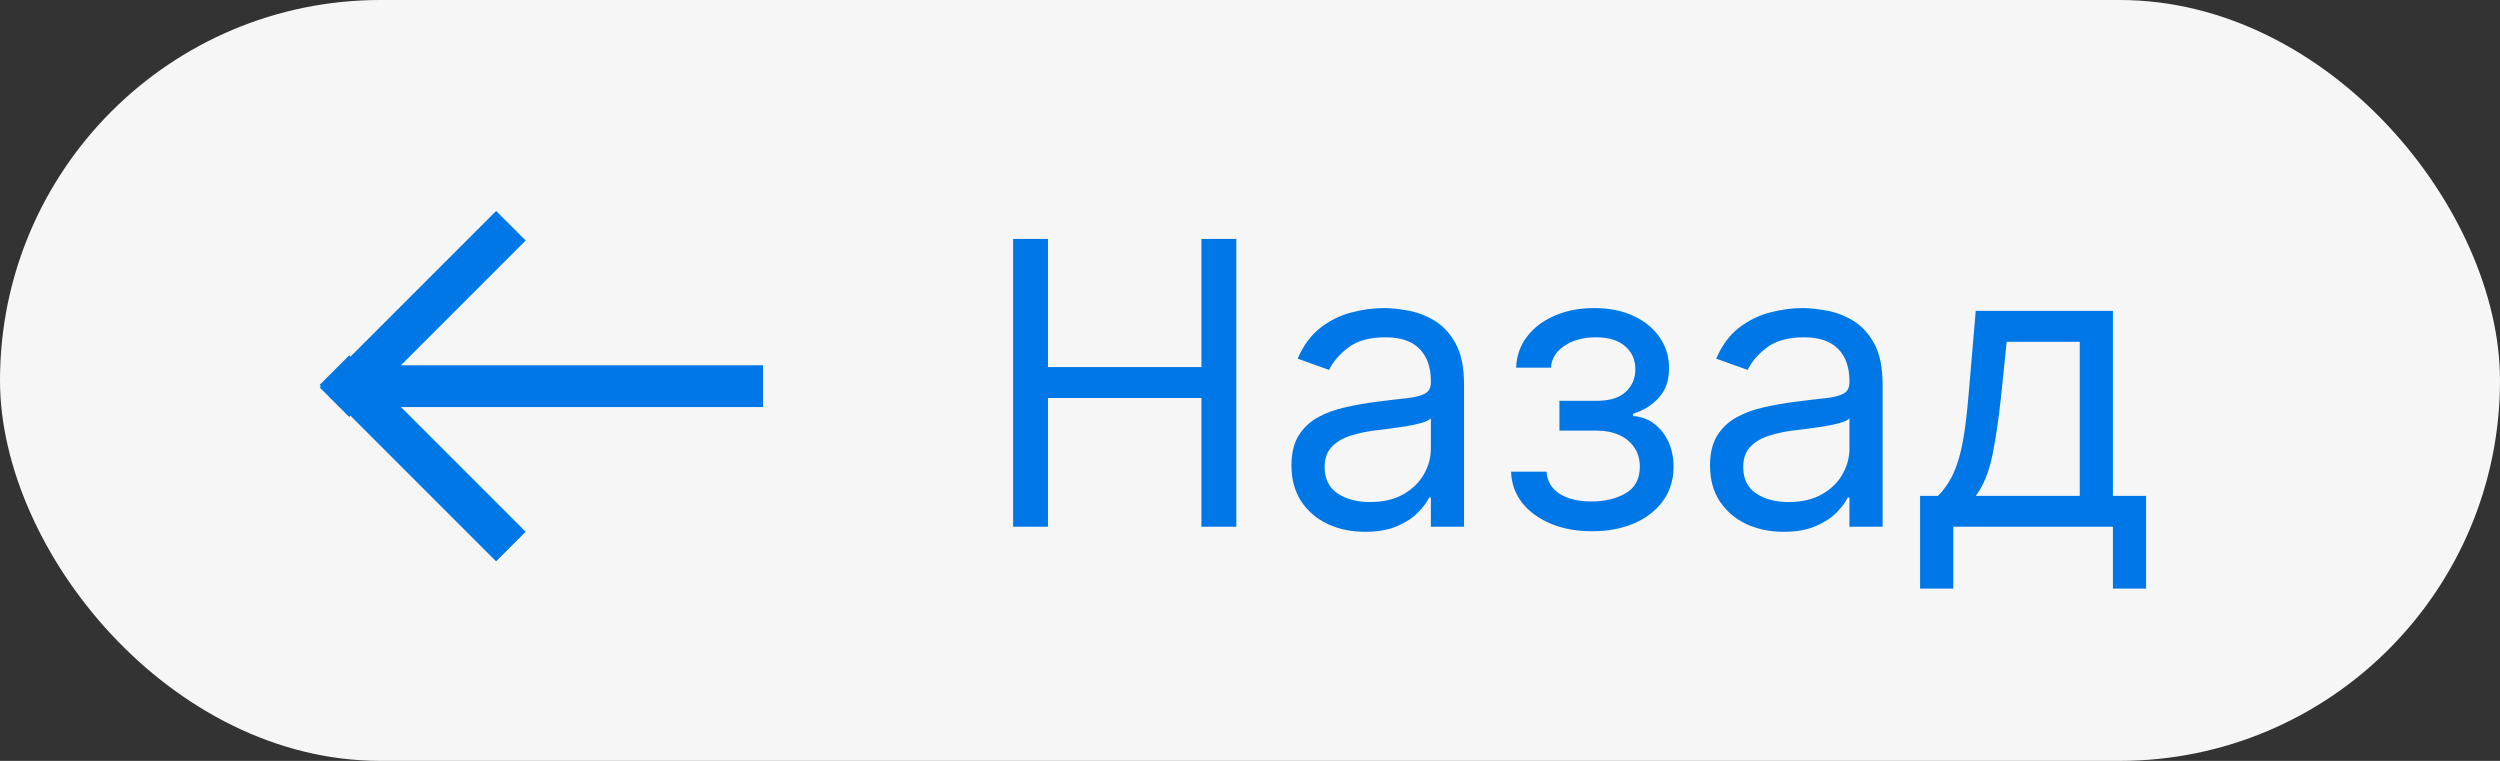
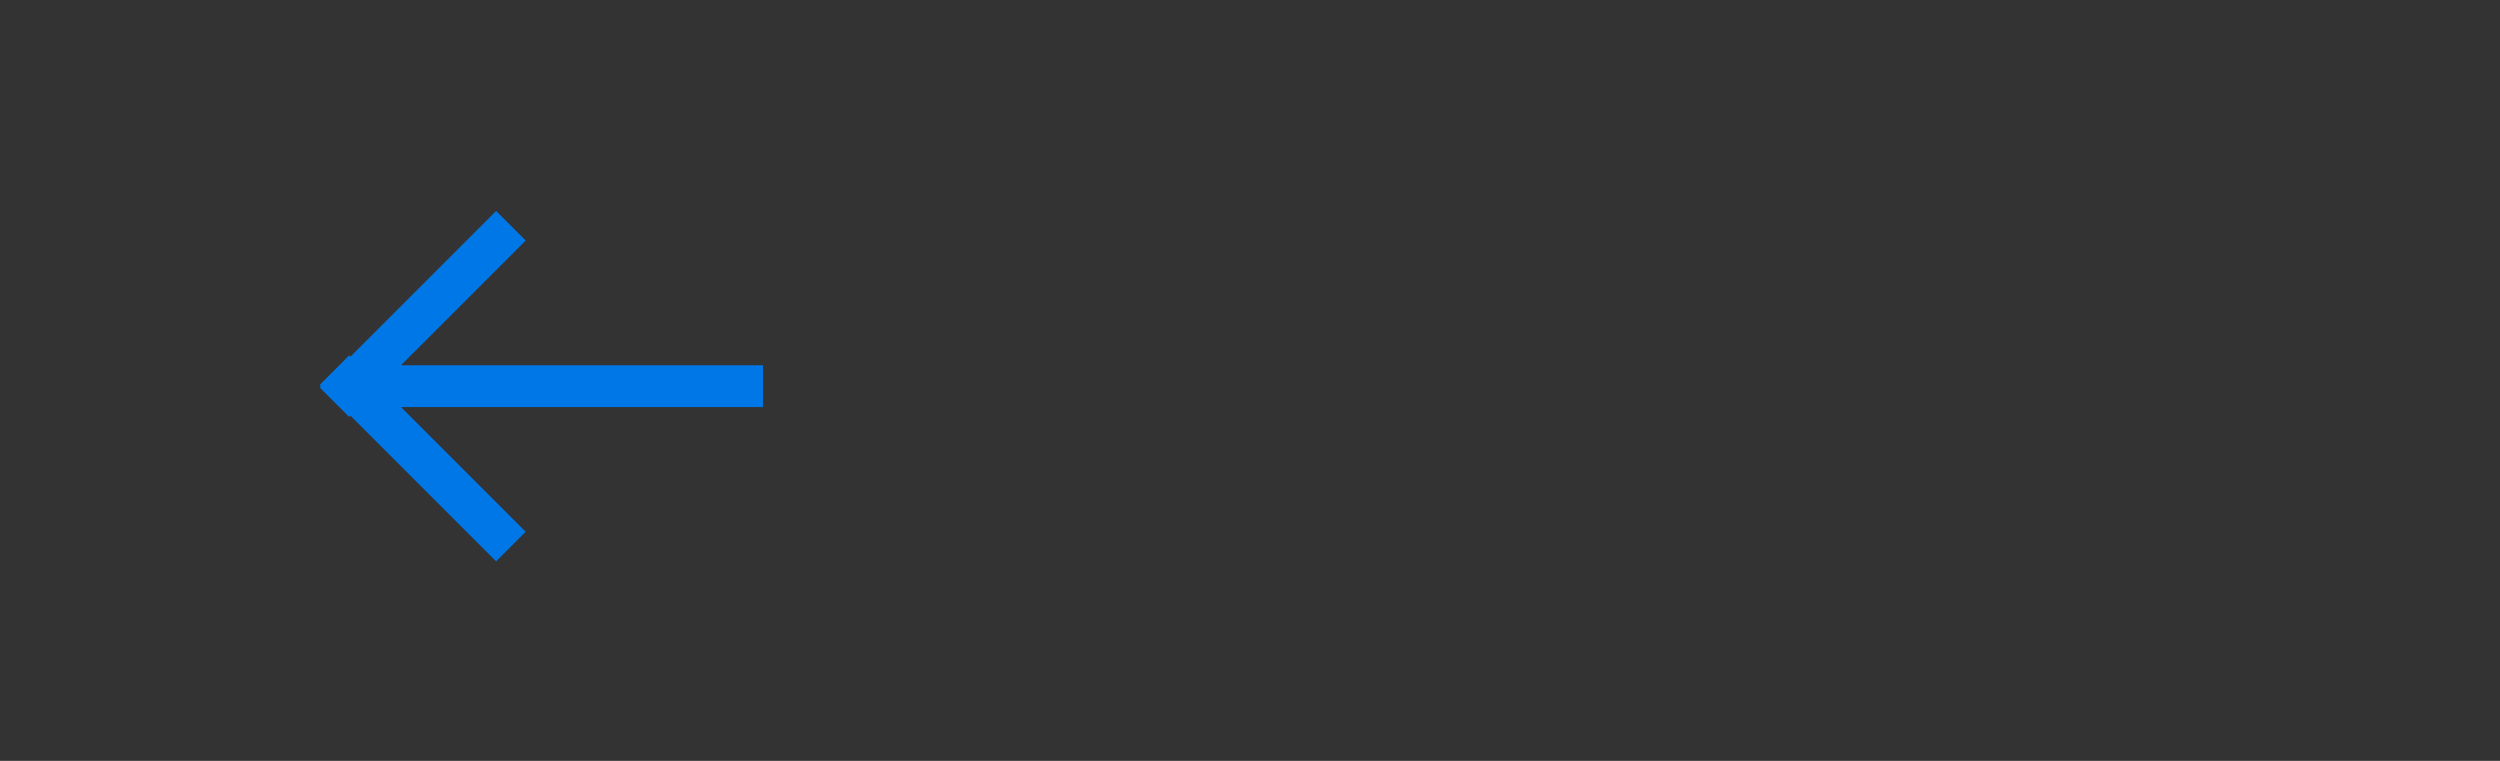
<svg xmlns="http://www.w3.org/2000/svg" width="299" height="91" viewBox="0 0 299 91" fill="none">
  <rect x="0" y="0" width="299" height="91" fill="#333333" stroke="none" />
-   <rect width="299" height="91" rx="45.5" fill="#F6F6F6" />
  <path d="M61.102 27L40 48.102M61.102 65.367L40 44.265M41.928 46.186H91.258" stroke="#0077E6" stroke-width="5" />
-   <path d="M121.169 63V28.576H125.337V43.905H143.692V28.576H147.861V63H143.692V47.603H125.337V63H121.169ZM163.266 63.605C161.63 63.605 160.145 63.297 158.812 62.681C157.478 62.053 156.419 61.151 155.635 59.974C154.85 58.787 154.458 57.352 154.458 55.671C154.458 54.192 154.75 52.993 155.332 52.074C155.915 51.144 156.694 50.416 157.669 49.889C158.644 49.362 159.719 48.97 160.896 48.713C162.084 48.444 163.277 48.231 164.476 48.074C166.045 47.872 167.317 47.721 168.292 47.62C169.278 47.508 169.995 47.323 170.443 47.065C170.903 46.808 171.132 46.359 171.132 45.721V45.586C171.132 43.928 170.679 42.639 169.771 41.72C168.874 40.801 167.513 40.342 165.686 40.342C163.793 40.342 162.308 40.757 161.232 41.586C160.156 42.415 159.4 43.3 158.963 44.242L155.198 42.897C155.87 41.328 156.767 40.106 157.887 39.233C159.019 38.347 160.252 37.731 161.585 37.383C162.93 37.025 164.252 36.846 165.552 36.846C166.381 36.846 167.334 36.947 168.409 37.148C169.496 37.339 170.544 37.736 171.553 38.342C172.572 38.947 173.418 39.86 174.091 41.081C174.763 42.303 175.099 43.939 175.099 45.99V63H171.132V59.504H170.931C170.662 60.064 170.214 60.664 169.586 61.302C168.959 61.941 168.124 62.484 167.082 62.933C166.039 63.381 164.768 63.605 163.266 63.605ZM163.871 60.042C165.44 60.042 166.762 59.733 167.838 59.117C168.925 58.501 169.743 57.705 170.292 56.73C170.852 55.755 171.132 54.73 171.132 53.654V50.024C170.964 50.225 170.595 50.41 170.023 50.578C169.463 50.735 168.813 50.875 168.073 50.999C167.345 51.111 166.633 51.212 165.939 51.301C165.255 51.38 164.7 51.447 164.275 51.503C163.244 51.637 162.28 51.856 161.383 52.158C160.498 52.45 159.781 52.892 159.232 53.486C158.694 54.069 158.425 54.865 158.425 55.873C158.425 57.251 158.935 58.294 159.955 58.999C160.986 59.694 162.291 60.042 163.871 60.042ZM180.726 56.411H184.962C185.051 57.576 185.578 58.462 186.542 59.067C187.517 59.672 188.783 59.974 190.341 59.974C191.932 59.974 193.293 59.65 194.425 58.999C195.557 58.338 196.123 57.274 196.123 55.806C196.123 54.943 195.91 54.192 195.484 53.553C195.058 52.904 194.459 52.399 193.686 52.041C192.912 51.682 191.999 51.503 190.946 51.503H186.508V47.939H190.946C192.526 47.939 193.691 47.581 194.442 46.864C195.204 46.147 195.585 45.25 195.585 44.174C195.585 43.02 195.176 42.096 194.358 41.401C193.54 40.695 192.38 40.342 190.878 40.342C189.366 40.342 188.105 40.684 187.097 41.367C186.088 42.039 185.556 42.908 185.5 43.972H181.331C181.376 42.583 181.802 41.356 182.609 40.291C183.415 39.216 184.514 38.375 185.903 37.77C187.293 37.154 188.884 36.846 190.677 36.846C192.492 36.846 194.067 37.165 195.4 37.804C196.745 38.431 197.781 39.288 198.51 40.376C199.249 41.451 199.619 42.673 199.619 44.04C199.619 45.496 199.21 46.673 198.392 47.57C197.574 48.466 196.549 49.105 195.316 49.486V49.755C196.291 49.822 197.137 50.136 197.854 50.696C198.582 51.245 199.148 51.968 199.552 52.864C199.955 53.75 200.157 54.73 200.157 55.806C200.157 57.375 199.737 58.742 198.896 59.907C198.056 61.061 196.902 61.958 195.434 62.597C193.966 63.224 192.29 63.538 190.408 63.538C188.581 63.538 186.945 63.241 185.5 62.647C184.054 62.042 182.906 61.207 182.054 60.142C181.213 59.067 180.771 57.823 180.726 56.411ZM213.327 63.605C211.69 63.605 210.206 63.297 208.872 62.681C207.539 62.053 206.48 61.151 205.695 59.974C204.911 58.787 204.519 57.352 204.519 55.671C204.519 54.192 204.81 52.993 205.393 52.074C205.976 51.144 206.754 50.416 207.729 49.889C208.704 49.362 209.78 48.97 210.956 48.713C212.144 48.444 213.338 48.231 214.537 48.074C216.106 47.872 217.377 47.721 218.352 47.62C219.338 47.508 220.056 47.323 220.504 47.065C220.963 46.808 221.193 46.359 221.193 45.721V45.586C221.193 43.928 220.739 42.639 219.831 41.72C218.935 40.801 217.574 40.342 215.747 40.342C213.853 40.342 212.368 40.757 211.293 41.586C210.217 42.415 209.461 43.3 209.023 44.242L205.258 42.897C205.931 41.328 206.827 40.106 207.948 39.233C209.08 38.347 210.312 37.731 211.646 37.383C212.99 37.025 214.313 36.846 215.613 36.846C216.442 36.846 217.394 36.947 218.47 37.148C219.557 37.339 220.605 37.736 221.613 38.342C222.633 38.947 223.479 39.86 224.151 41.081C224.824 42.303 225.16 43.939 225.16 45.99V63H221.193V59.504H220.991C220.722 60.064 220.274 60.664 219.647 61.302C219.019 61.941 218.184 62.484 217.142 62.933C216.1 63.381 214.828 63.605 213.327 63.605ZM213.932 60.042C215.5 60.042 216.823 59.733 217.898 59.117C218.985 58.501 219.803 57.705 220.353 56.73C220.913 55.755 221.193 54.73 221.193 53.654V50.024C221.025 50.225 220.655 50.41 220.084 50.578C219.523 50.735 218.873 50.875 218.134 50.999C217.405 51.111 216.694 51.212 215.999 51.301C215.316 51.38 214.761 51.447 214.335 51.503C213.304 51.637 212.34 51.856 211.444 52.158C210.559 52.45 209.842 52.892 209.292 53.486C208.755 54.069 208.486 54.865 208.486 55.873C208.486 57.251 208.995 58.294 210.015 58.999C211.046 59.694 212.352 60.042 213.932 60.042ZM229.644 70.396V59.302H231.795C232.322 58.753 232.776 58.159 233.157 57.52C233.538 56.882 233.868 56.125 234.148 55.251C234.44 54.366 234.686 53.29 234.888 52.024C235.09 50.746 235.269 49.206 235.426 47.401L236.3 37.182H252.705V59.302H256.672V70.396H252.705V63H233.61V70.396H229.644ZM236.3 59.302H248.738V40.88H239.998L239.325 47.401C239.045 50.102 238.698 52.461 238.283 54.478C237.869 56.495 237.207 58.103 236.3 59.302Z" fill="#0077E6" />
</svg>